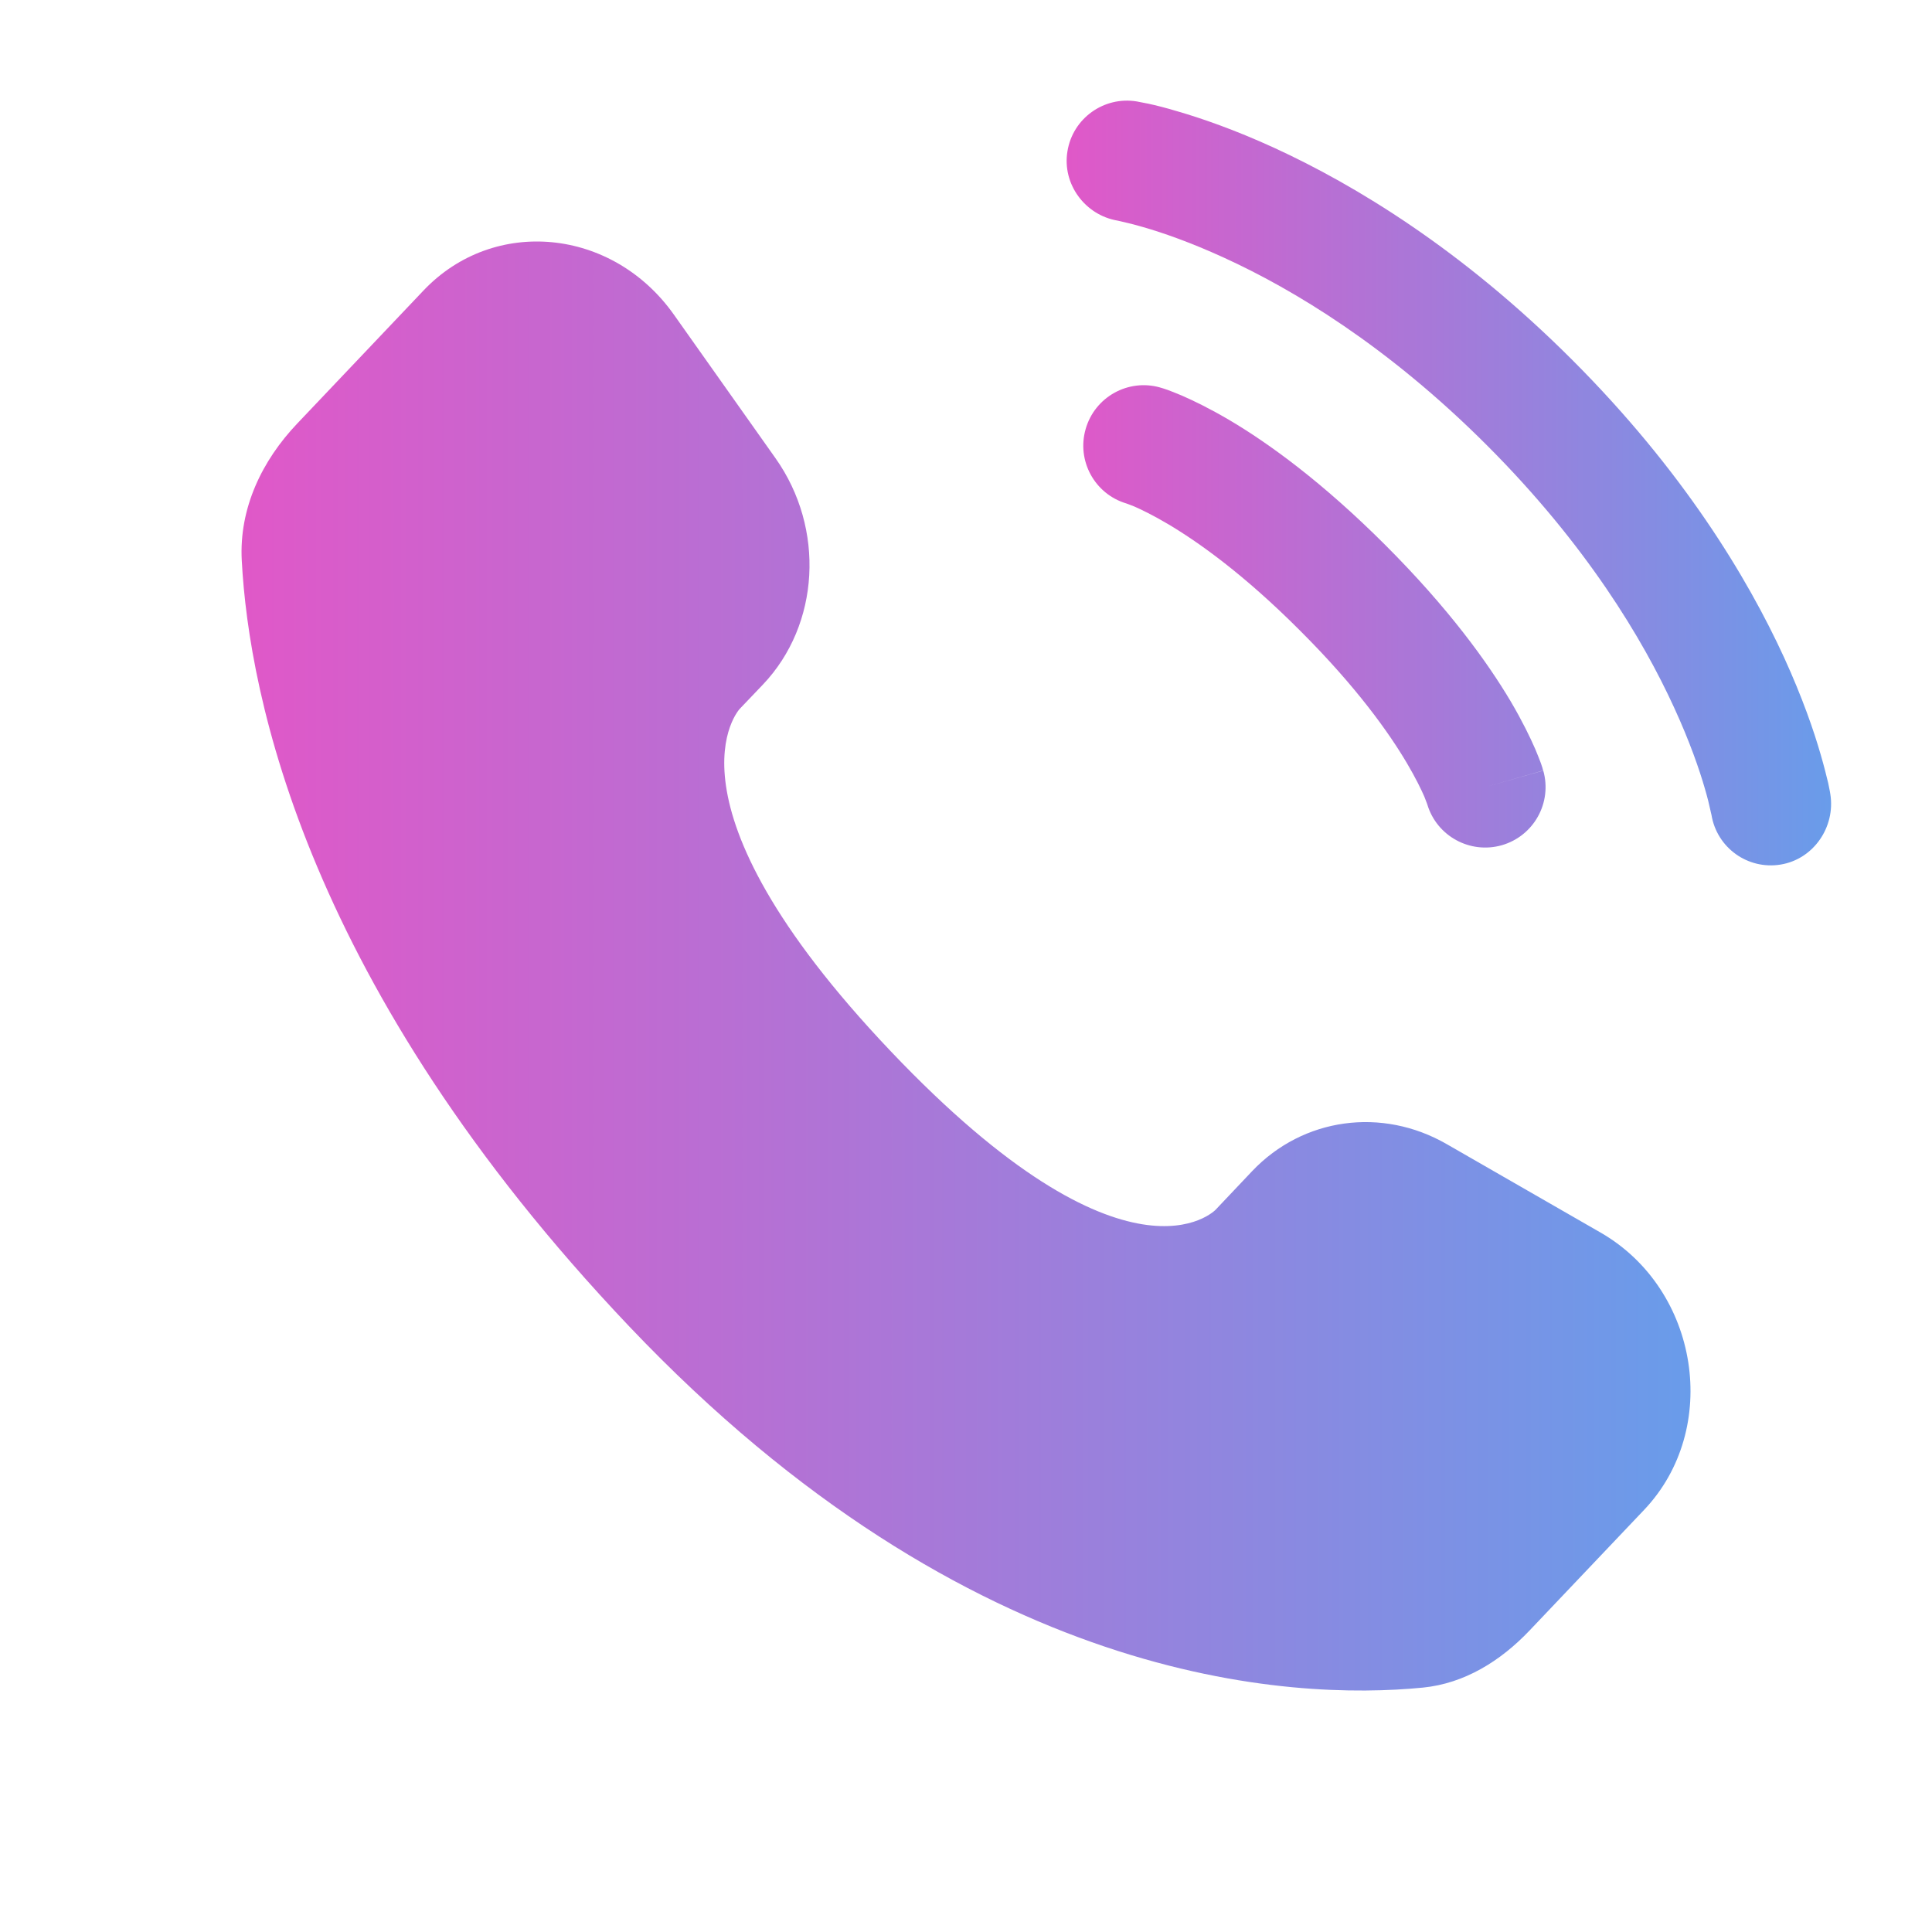
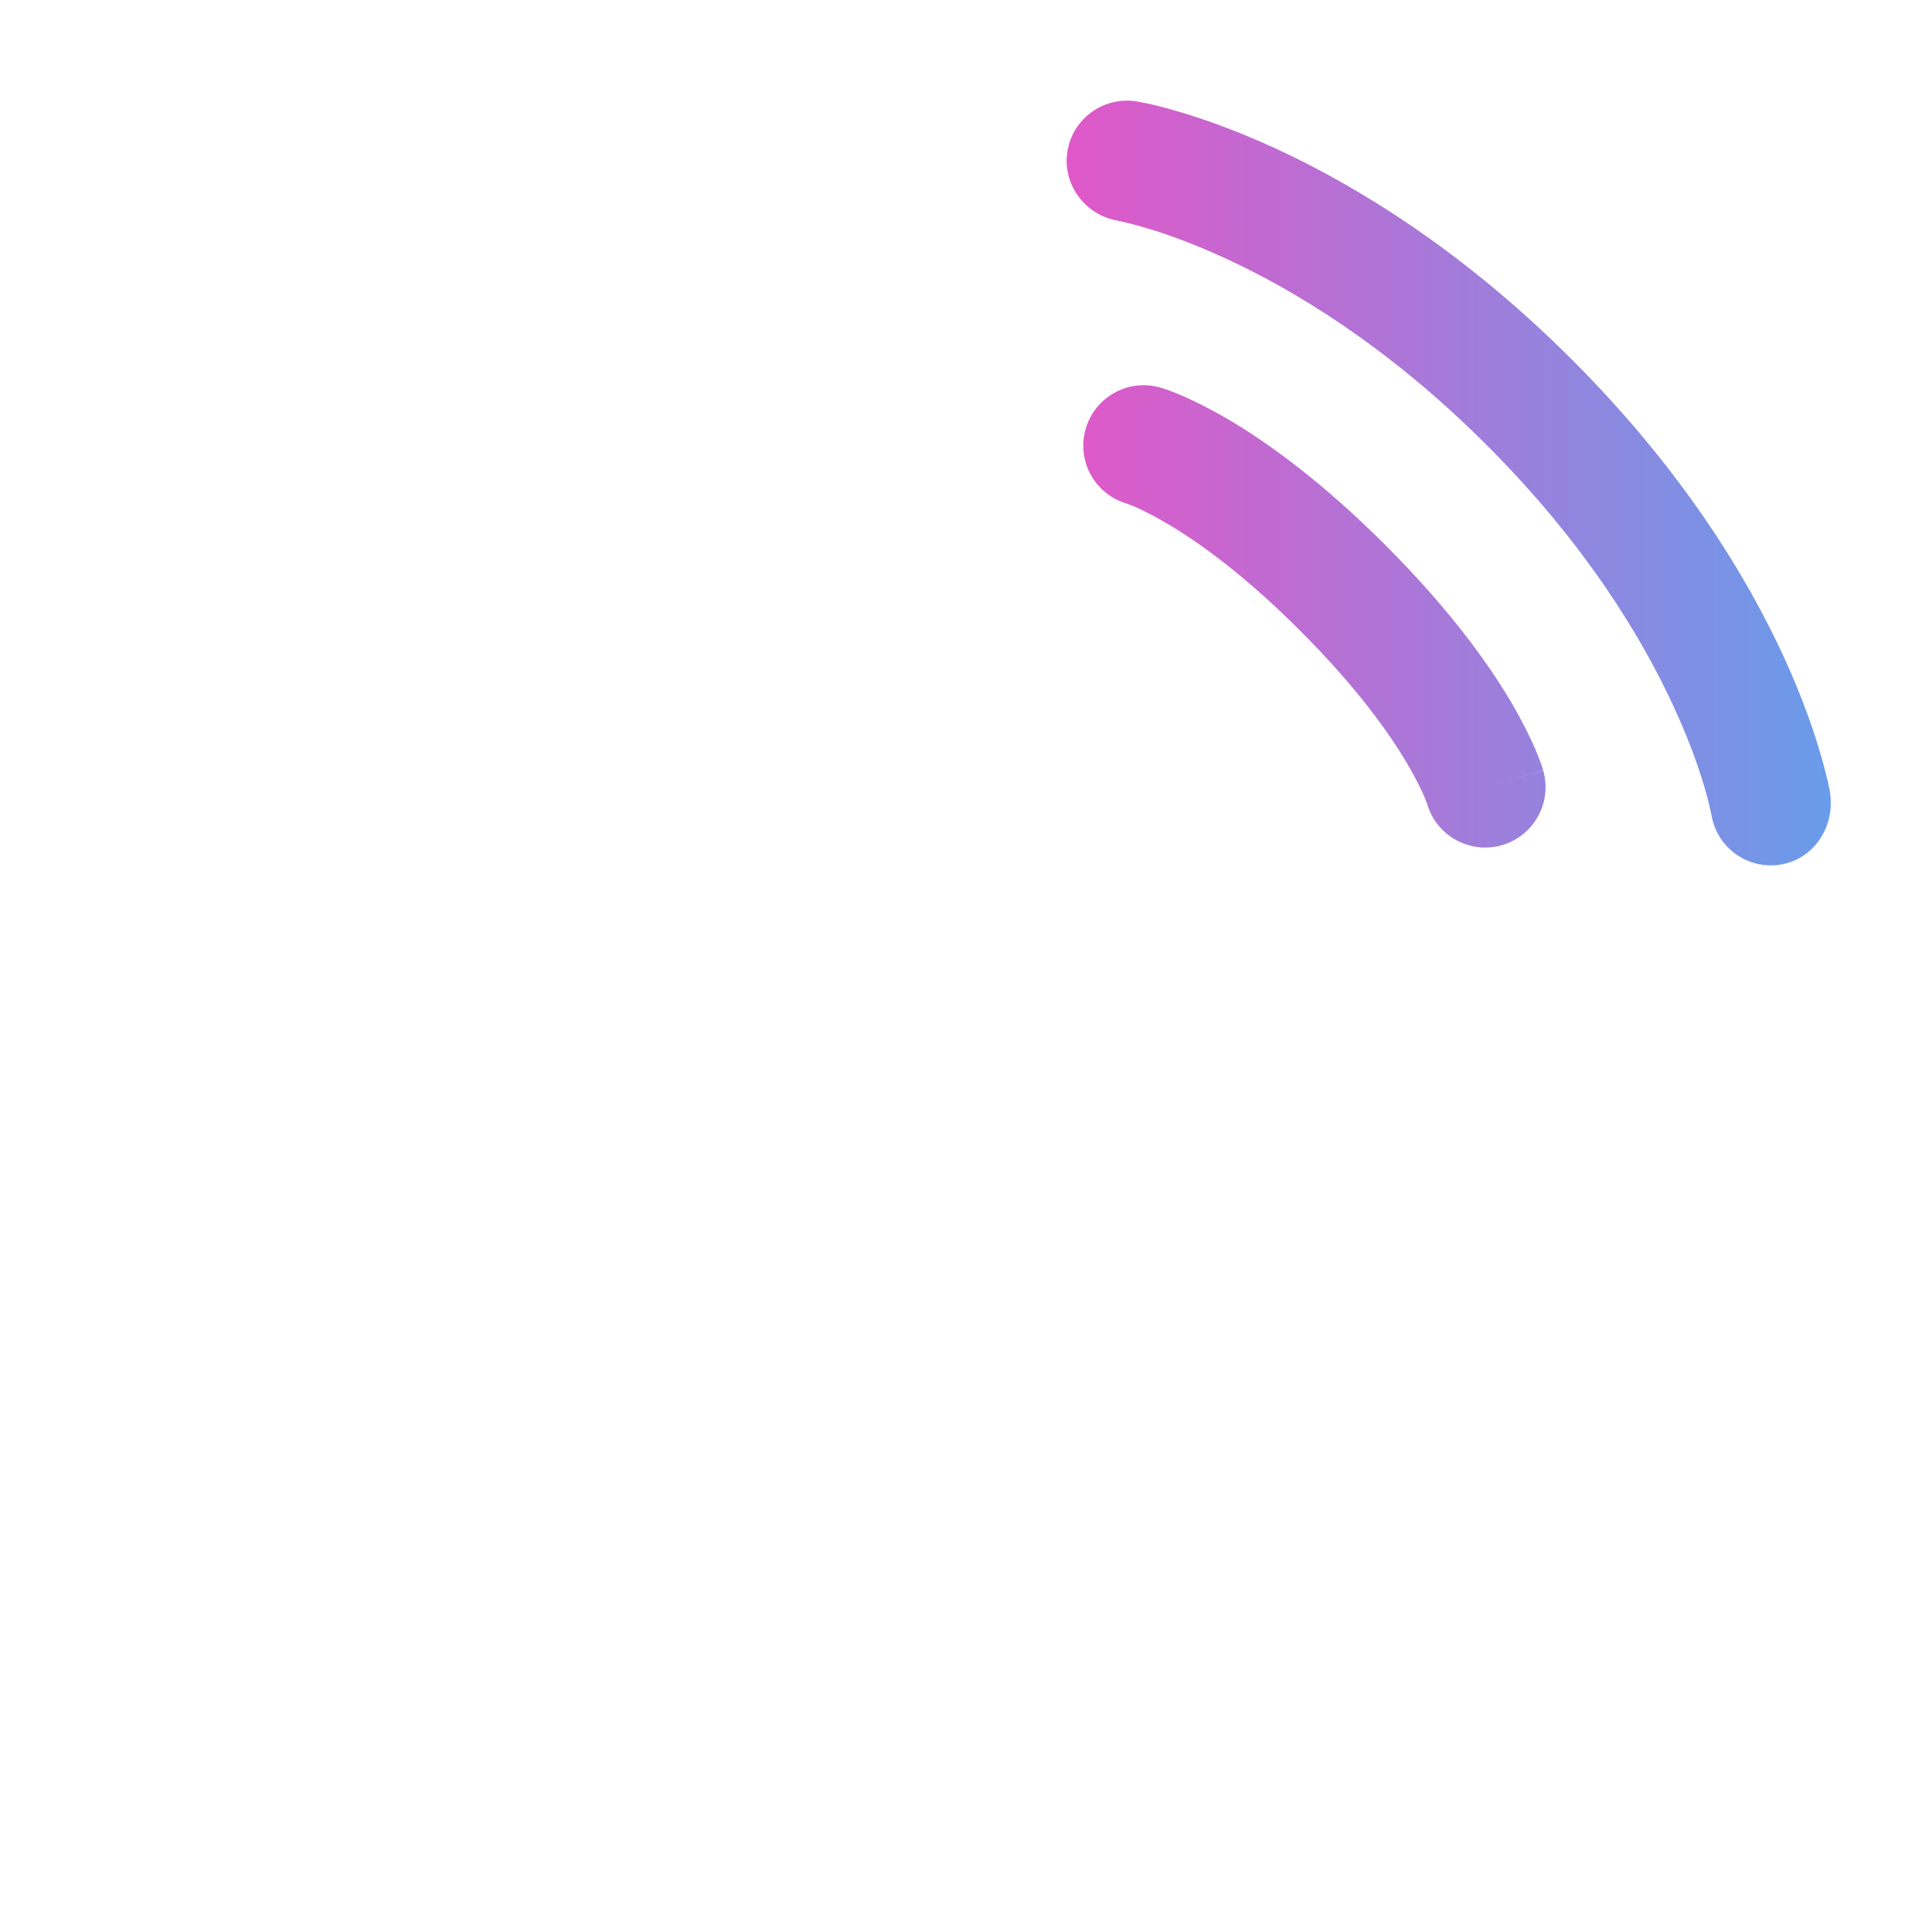
<svg xmlns="http://www.w3.org/2000/svg" width="14" height="14" viewBox="0 0 14 14" fill="none">
-   <path d="M9.074 8.486L8.809 8.766C8.809 8.766 8.177 9.431 6.453 7.616C4.73 5.801 5.361 5.136 5.361 5.136L5.529 4.96C5.941 4.526 5.98 3.83 5.62 3.321L4.884 2.281C4.439 1.651 3.579 1.568 3.069 2.105L2.154 3.069C1.901 3.335 1.731 3.681 1.752 4.063C1.804 5.043 2.223 7.151 4.559 9.611C7.036 12.219 9.361 12.322 10.311 12.229C10.612 12.199 10.873 12.037 11.084 11.815L11.913 10.942C12.472 10.354 12.314 9.344 11.599 8.932L10.484 8.291C10.014 8.02 9.442 8.099 9.074 8.486Z" fill="url(#paint0_linear_568_52)" />
-   <path d="M7.735 1.097C7.773 0.858 7.999 0.696 8.237 0.735C8.252 0.738 8.299 0.747 8.324 0.752C8.374 0.763 8.444 0.78 8.53 0.806C8.703 0.856 8.945 0.939 9.235 1.072C9.816 1.339 10.59 1.805 11.392 2.607C12.195 3.41 12.661 4.183 12.928 4.764C13.061 5.055 13.144 5.296 13.194 5.47C13.219 5.556 13.236 5.626 13.248 5.675C13.253 5.7 13.257 5.72 13.26 5.735L13.263 5.753C13.302 5.992 13.142 6.226 12.903 6.265C12.665 6.304 12.441 6.143 12.402 5.905C12.4 5.899 12.397 5.882 12.393 5.866C12.386 5.833 12.374 5.782 12.354 5.714C12.315 5.579 12.246 5.377 12.132 5.129C11.905 4.633 11.496 3.948 10.774 3.226C10.052 2.504 9.367 2.095 8.871 1.868C8.622 1.754 8.421 1.685 8.285 1.646C8.218 1.626 8.132 1.606 8.1 1.599C7.863 1.56 7.696 1.334 7.735 1.097Z" fill="url(#paint1_linear_568_52)" />
+   <path d="M7.735 1.097C7.773 0.858 7.999 0.696 8.237 0.735C8.252 0.738 8.299 0.747 8.324 0.752C8.374 0.763 8.444 0.78 8.53 0.806C8.703 0.856 8.945 0.939 9.235 1.072C9.816 1.339 10.59 1.805 11.392 2.607C12.195 3.41 12.661 4.183 12.928 4.764C13.061 5.055 13.144 5.296 13.194 5.47C13.219 5.556 13.236 5.626 13.248 5.675C13.253 5.7 13.257 5.72 13.26 5.735C13.302 5.992 13.142 6.226 12.903 6.265C12.665 6.304 12.441 6.143 12.402 5.905C12.4 5.899 12.397 5.882 12.393 5.866C12.386 5.833 12.374 5.782 12.354 5.714C12.315 5.579 12.246 5.377 12.132 5.129C11.905 4.633 11.496 3.948 10.774 3.226C10.052 2.504 9.367 2.095 8.871 1.868C8.622 1.754 8.421 1.685 8.285 1.646C8.218 1.626 8.132 1.606 8.1 1.599C7.863 1.56 7.696 1.334 7.735 1.097Z" fill="url(#paint1_linear_568_52)" />
  <path fill-rule="evenodd" clip-rule="evenodd" d="M7.867 3.109C7.933 2.877 8.175 2.742 8.407 2.808L8.287 3.229C8.407 2.808 8.407 2.808 8.407 2.808L8.408 2.809L8.409 2.809L8.411 2.809L8.416 2.811L8.427 2.814C8.436 2.817 8.447 2.821 8.46 2.825C8.486 2.835 8.521 2.848 8.563 2.866C8.648 2.903 8.764 2.959 8.907 3.043C9.193 3.212 9.582 3.493 10.04 3.951C10.498 4.409 10.779 4.799 10.948 5.084C11.032 5.227 11.088 5.343 11.125 5.428C11.143 5.47 11.156 5.505 11.166 5.531C11.17 5.544 11.174 5.555 11.177 5.564L11.18 5.576L11.182 5.58L11.182 5.582L11.182 5.583C11.182 5.583 11.183 5.584 10.762 5.704L11.183 5.584C11.249 5.816 11.115 6.058 10.882 6.125C10.652 6.19 10.412 6.059 10.343 5.83L10.341 5.824C10.338 5.815 10.331 5.798 10.321 5.772C10.299 5.722 10.26 5.64 10.195 5.53C10.065 5.31 9.83 4.978 9.421 4.57C9.013 4.161 8.681 3.926 8.461 3.796C8.351 3.731 8.269 3.692 8.219 3.67C8.193 3.66 8.176 3.653 8.167 3.65L8.161 3.648C7.932 3.579 7.801 3.339 7.867 3.109Z" fill="url(#paint2_linear_568_52)" />
  <defs>
    <linearGradient id="paint0_linear_568_52" x1="1.75" y1="7" x2="12.25" y2="7" gradientUnits="userSpaceOnUse">
      <stop stop-color="#E058C8" />
      <stop offset="1" stop-color="#699CEA" />
    </linearGradient>
    <linearGradient id="paint1_linear_568_52" x1="7.729" y1="3.5" x2="13.269" y2="3.5" gradientUnits="userSpaceOnUse">
      <stop stop-color="#E058C8" />
      <stop offset="1" stop-color="#699CEA" />
    </linearGradient>
    <linearGradient id="paint2_linear_568_52" x1="7.729" y1="3.5" x2="13.269" y2="3.5" gradientUnits="userSpaceOnUse">
      <stop stop-color="#E058C8" />
      <stop offset="1" stop-color="#699CEA" />
    </linearGradient>
  </defs>
</svg>